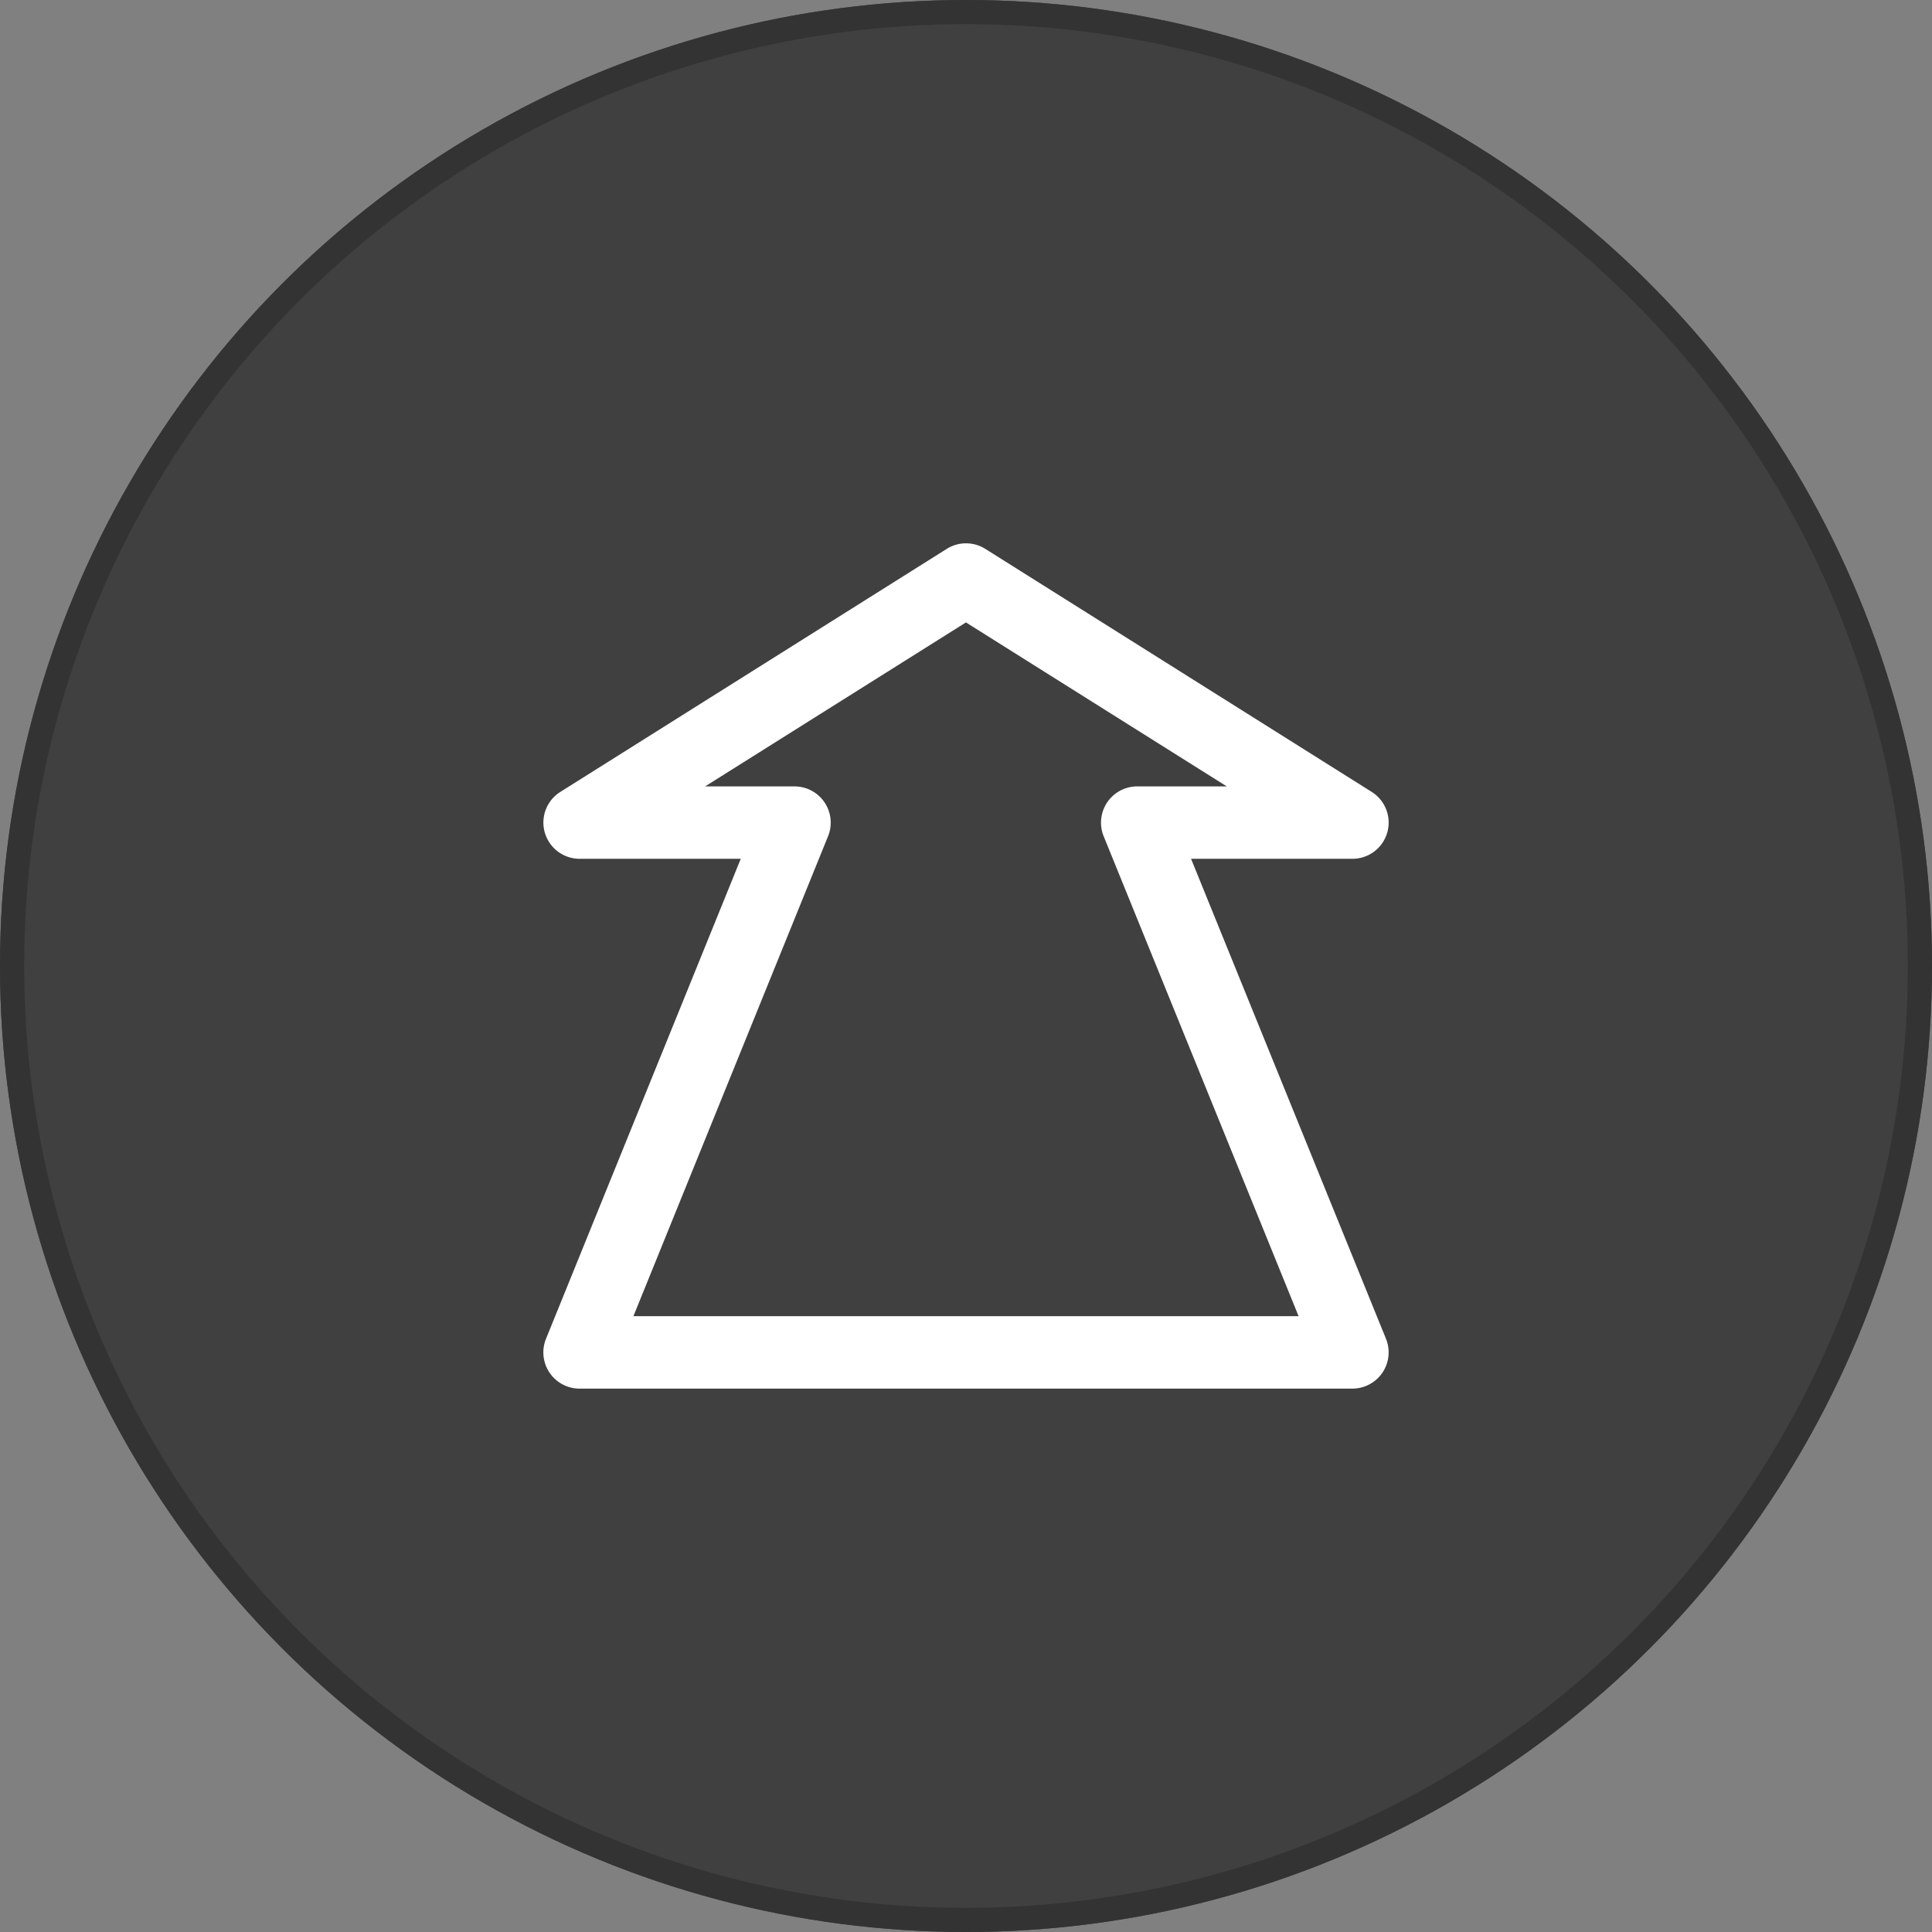
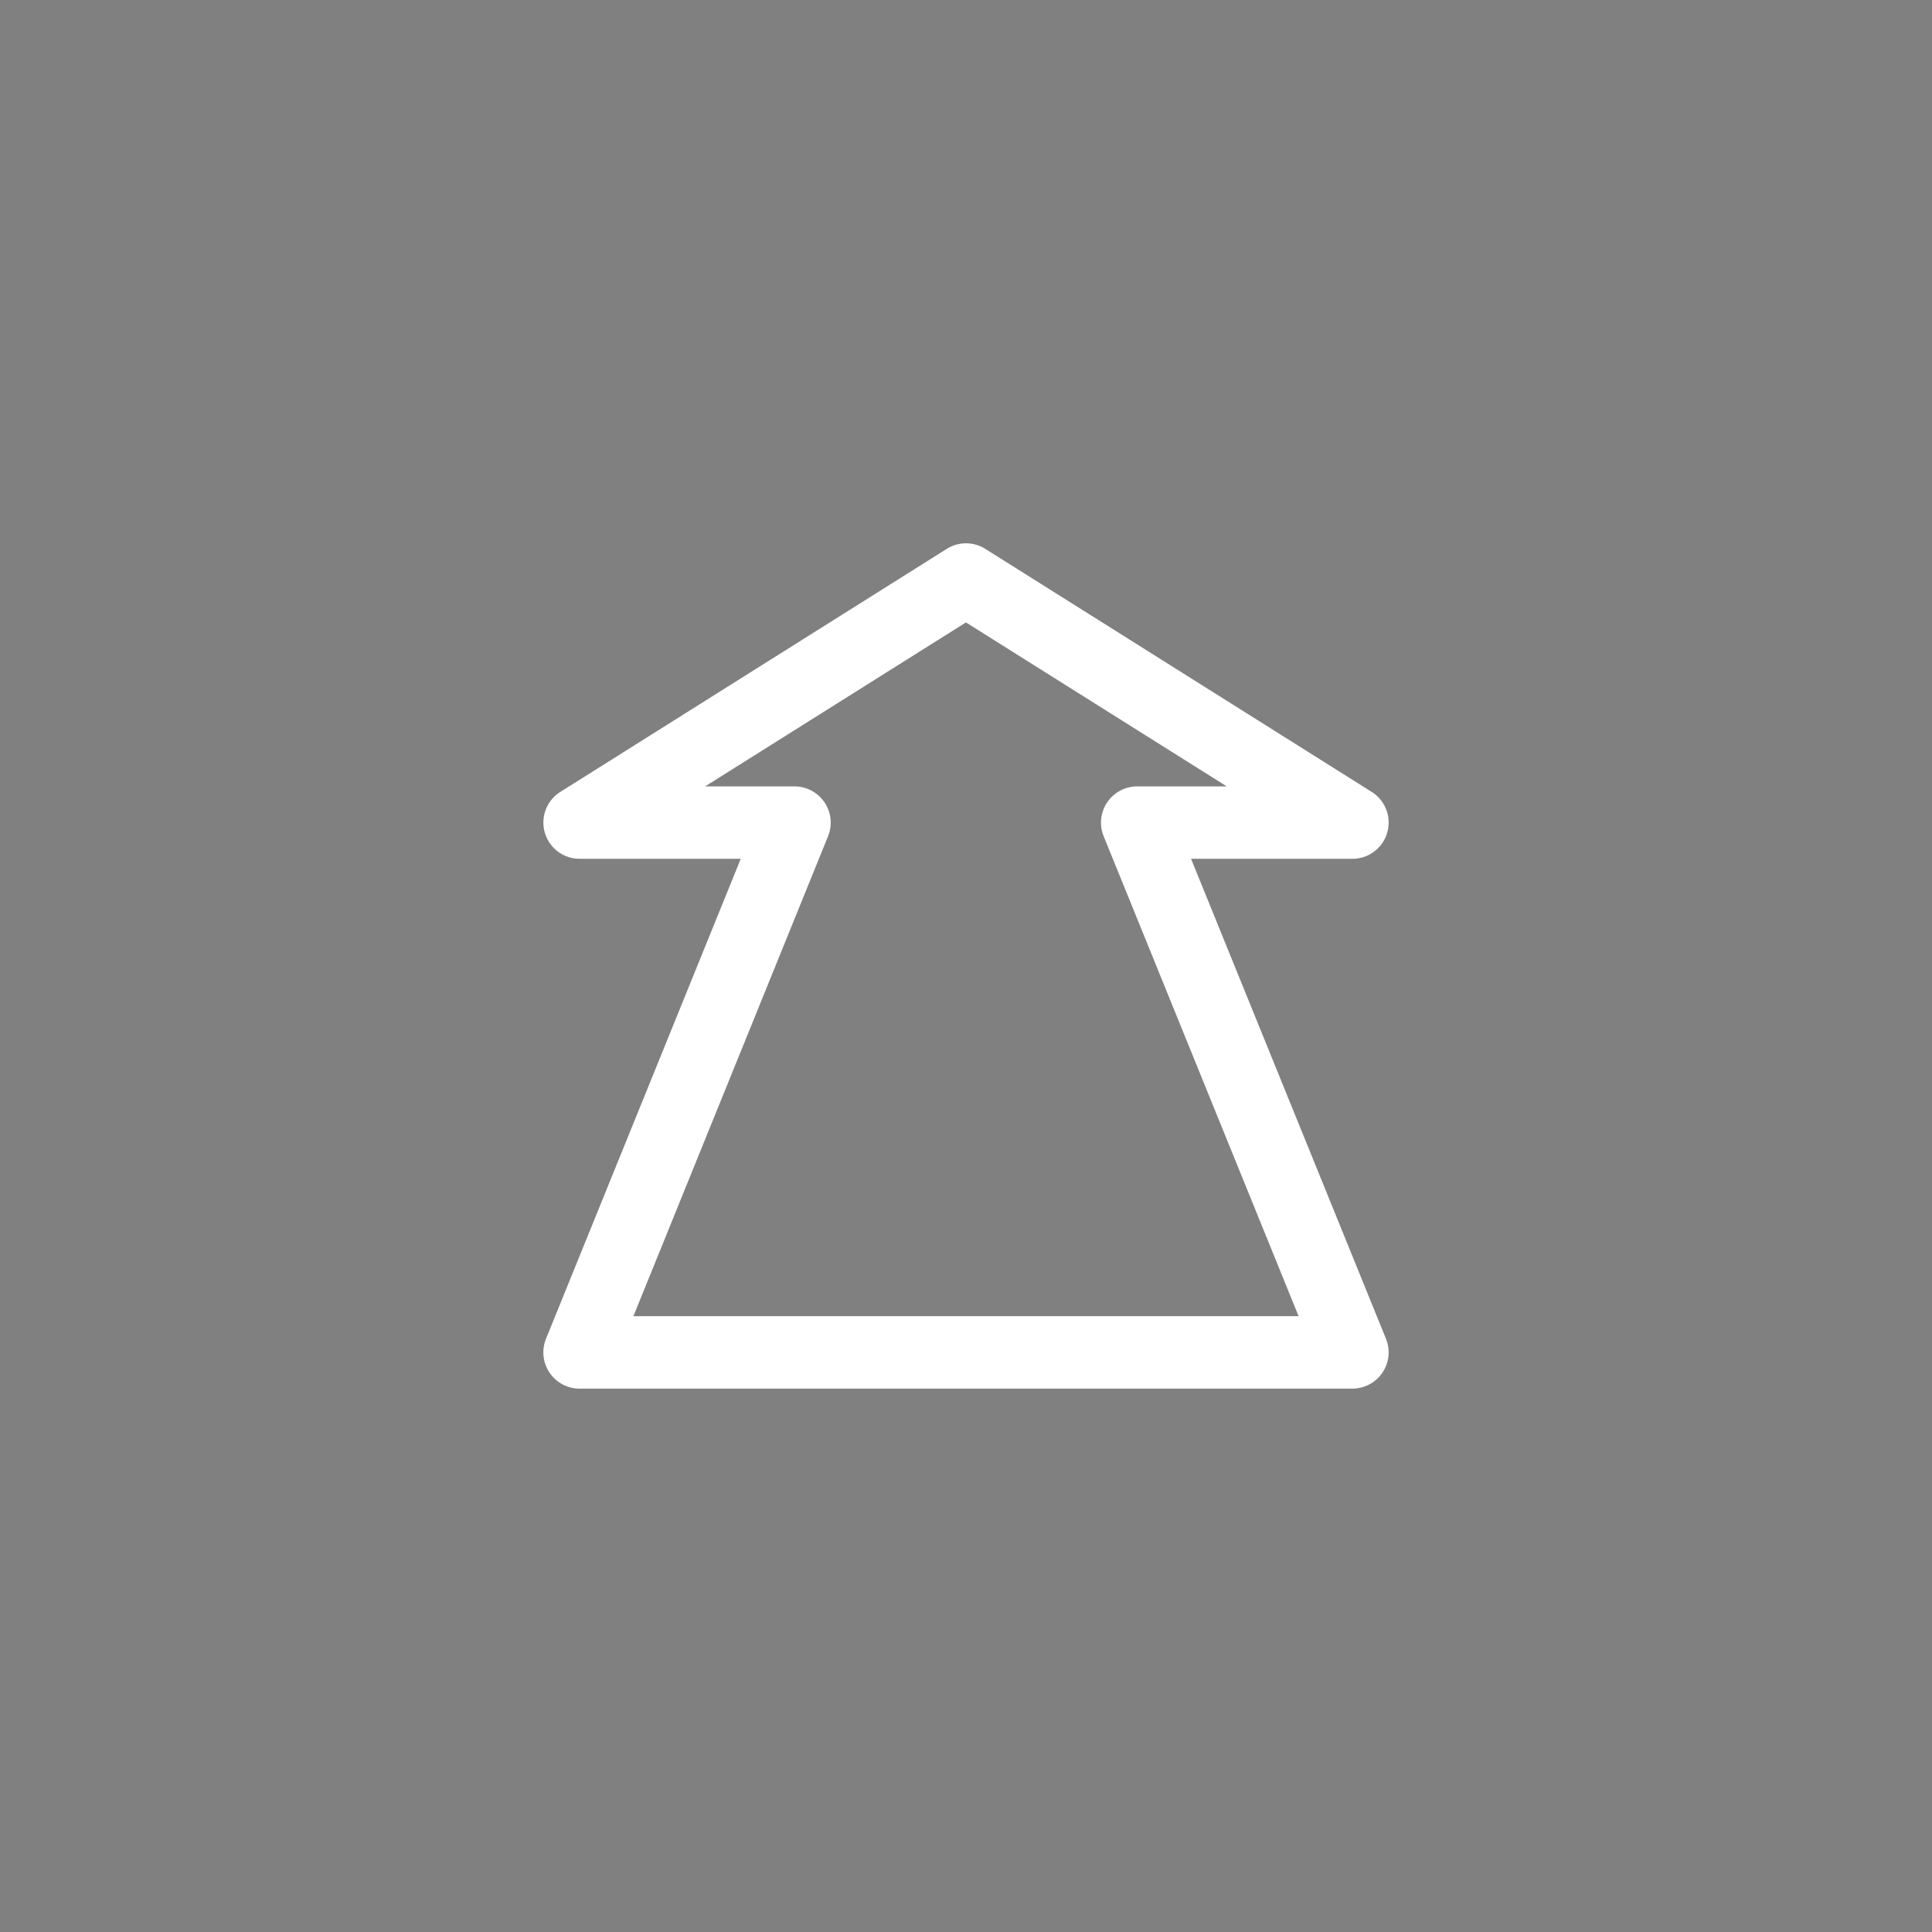
<svg xmlns="http://www.w3.org/2000/svg" width="80" height="80" viewBox="0 0 80 80">
  <rect x="0" y="0" width="80" height="80" fill="#808080" stroke="none" />
  <g id="グループ_71" data-name="グループ 71" transform="translate(-621 -984)">
    <g id="楕円形_12" data-name="楕円形 12" transform="translate(621 984)" fill="rgba(0,0,0,0.5)" stroke="#333" stroke-width="1">
-       <circle cx="40" cy="40" r="40" stroke="none" />
-       <circle cx="40" cy="40" r="39.5" fill="none" />
-     </g>
+       </g>
    <g id="ic_navi_forward" transform="translate(641 1004)">
      <g id="グループ_37" data-name="グループ 37" transform="translate(-63.87 -743.266)">
-         <rect id="長方形_6" data-name="長方形 6" width="40" height="40" transform="translate(63.87 743.266)" fill="none" />
        <path id="パス_16" data-name="パス 16" d="M99.871,780.766h-32A1.5,1.5,0,0,1,66.48,778.7l8.063-19.873H67.871a1.5,1.5,0,0,1-.8-2.769l16-10.063a1.5,1.5,0,0,1,1.6,0l16,10.063a1.5,1.5,0,0,1-.8,2.769H93.189L101.26,778.7a1.5,1.5,0,0,1-1.389,2.065Zm-29.773-3H97.642l-8.071-19.872a1.5,1.5,0,0,1,1.389-2.065h3.708l-10.8-6.79-10.8,6.79h3.7a1.5,1.5,0,0,1,1.39,2.064Z" fill="#fff" />
      </g>
    </g>
  </g>
</svg>